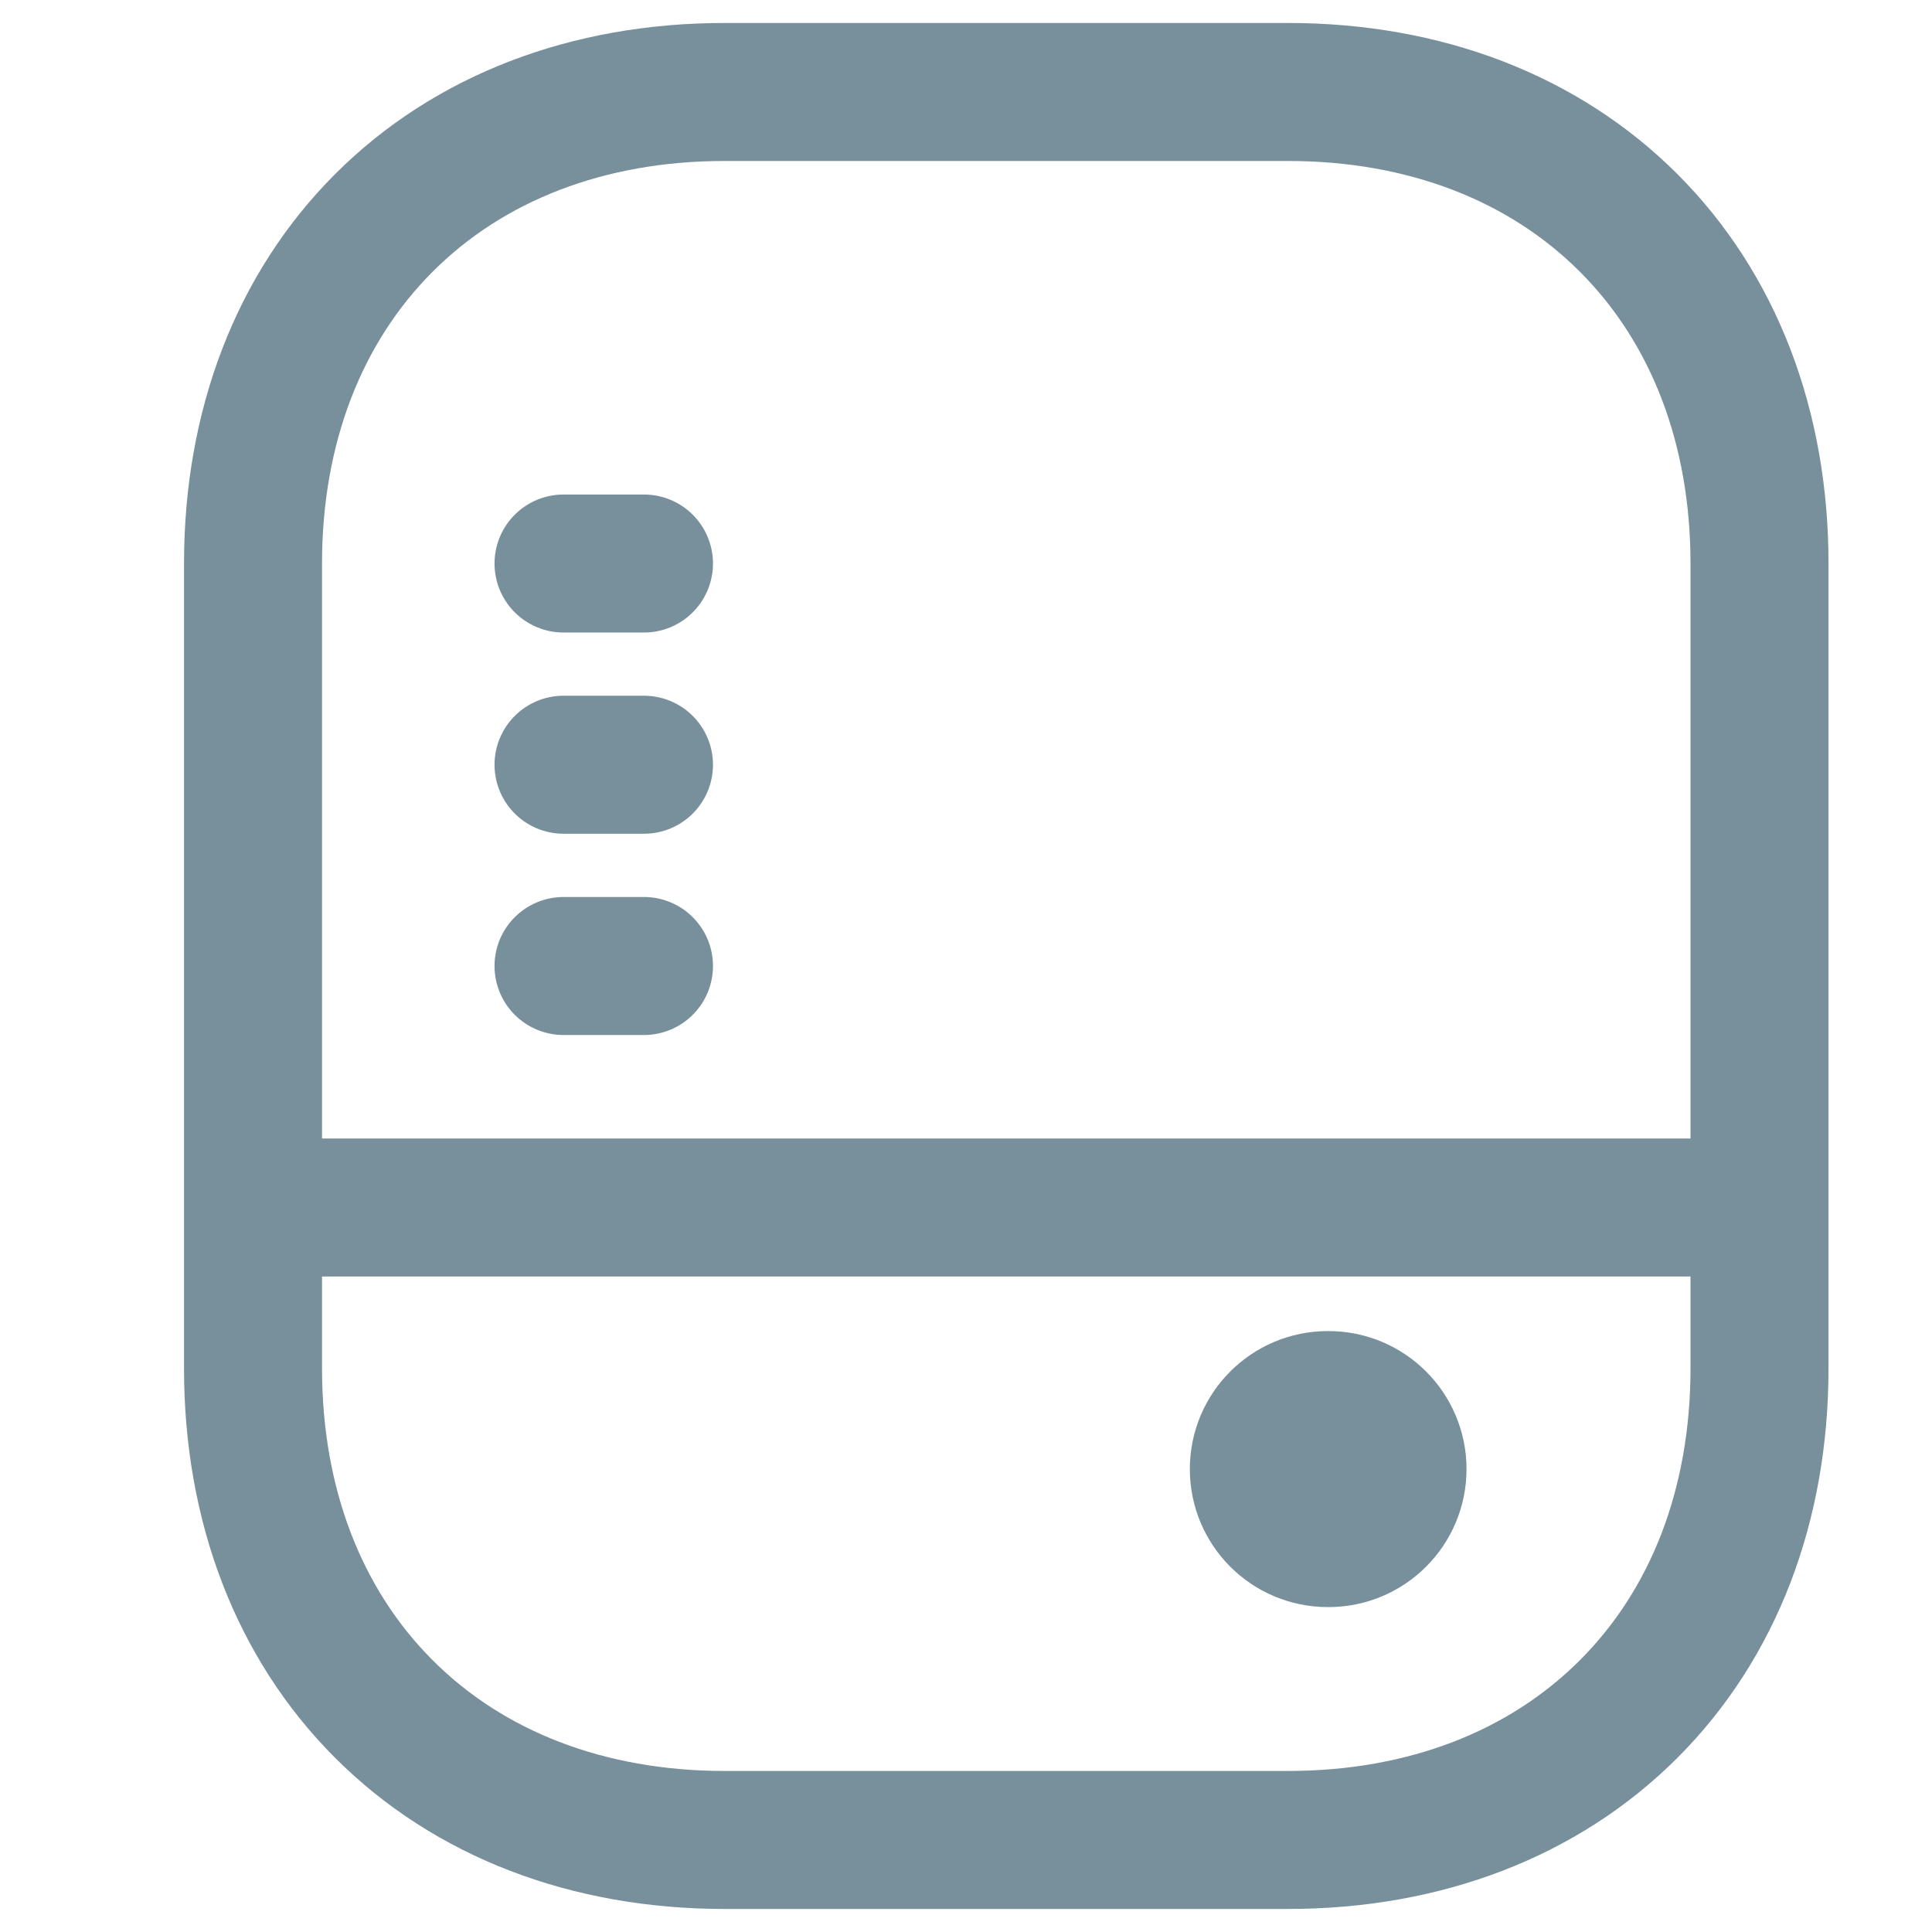
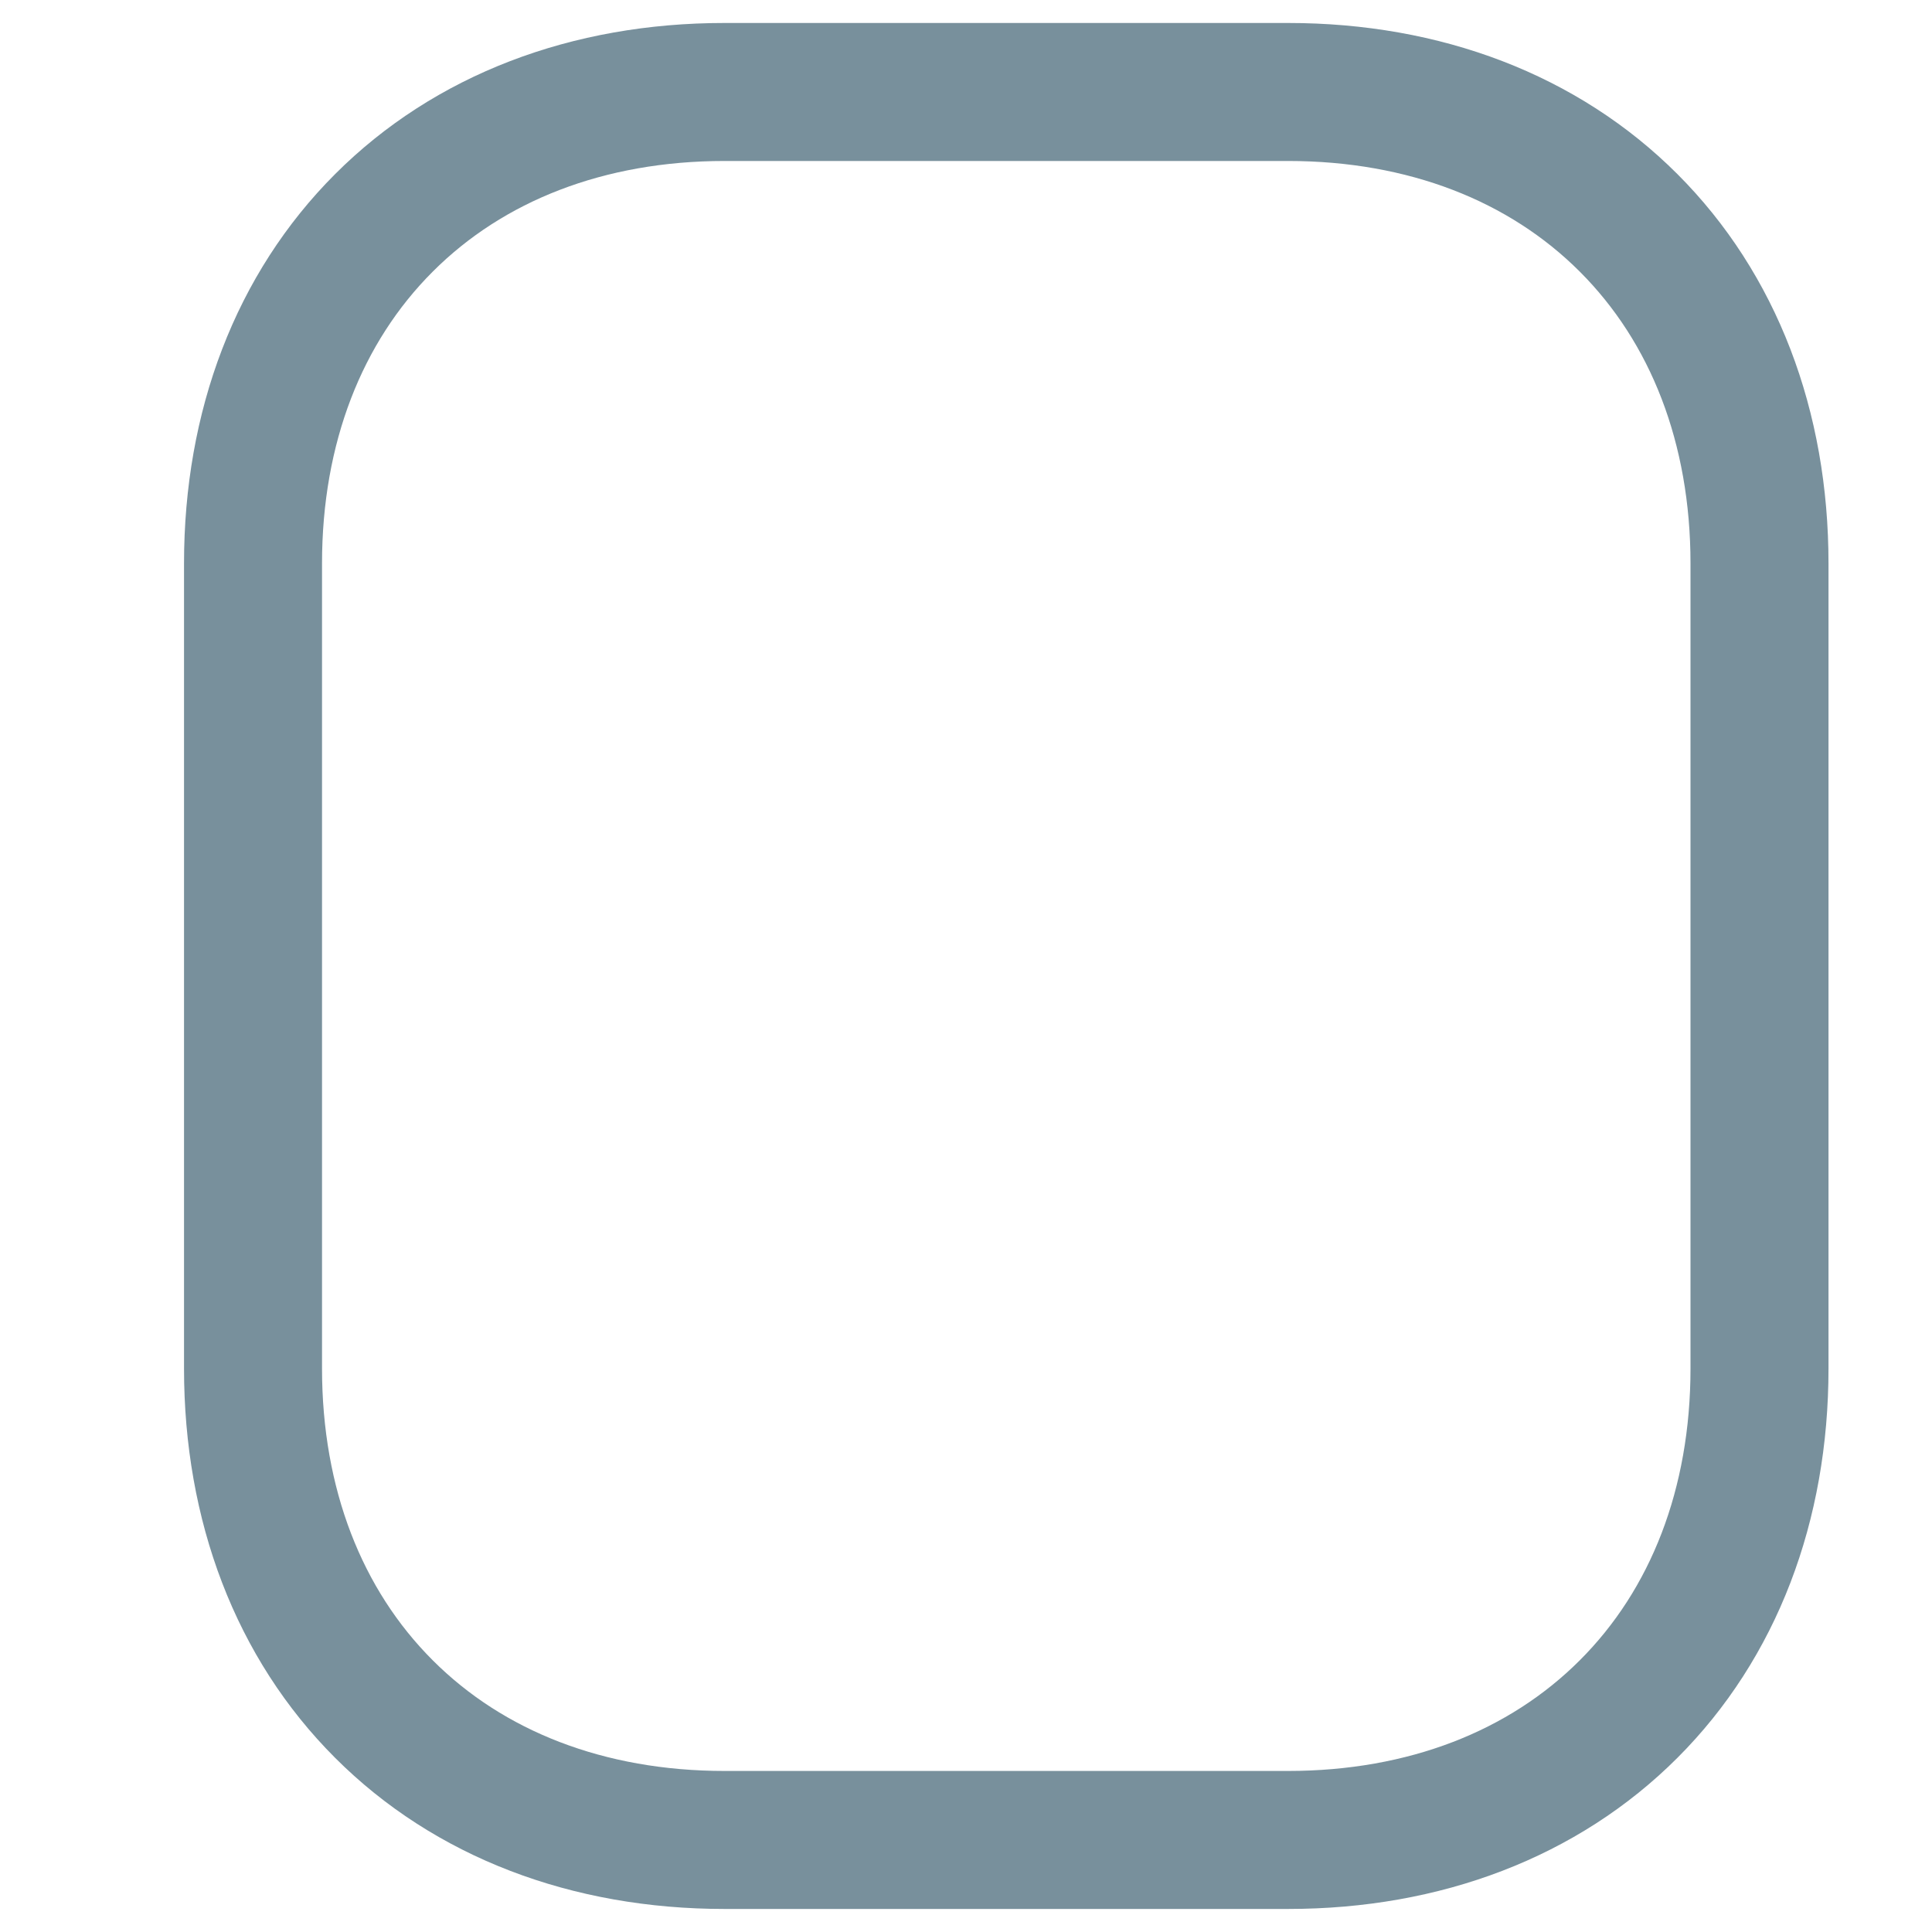
<svg xmlns="http://www.w3.org/2000/svg" width="28" height="28" viewBox="0 0 28 28" fill="none">
  <path d="M10.5 26.666H18.667C20.644 26.666 22.369 26.003 23.603 24.769C24.837 23.536 25.5 21.81 25.5 19.833V8.166C25.5 6.189 24.837 4.464 23.603 3.23C22.369 1.996 20.644 1.333 18.667 1.333H10.5C8.523 1.333 6.797 1.996 5.564 3.23C4.33 4.464 3.667 6.189 3.667 8.166V19.833C3.667 21.81 4.33 23.536 5.564 24.769C6.797 26.003 8.523 26.666 10.5 26.666Z" stroke="#78909C" stroke-width="2" stroke-linecap="round" stroke-linejoin="round" />
-   <path d="M4.667 17.5H24.5" stroke="#78909C" stroke-width="2" stroke-linecap="round" stroke-linejoin="round" />
-   <path d="M8.167 14H9.333" stroke="#78909C" stroke-width="2" stroke-linecap="round" stroke-linejoin="round" />
-   <path d="M8.167 11.083H9.333" stroke="#78909C" stroke-width="2" stroke-linecap="round" stroke-linejoin="round" />
-   <path d="M8.167 8.167H9.333" stroke="#78909C" stroke-width="2" stroke-linecap="round" stroke-linejoin="round" />
-   <path d="M19.244 20.291C18.691 20.291 18.244 20.739 18.244 21.291C18.244 21.844 18.691 22.291 19.244 22.291H19.254C19.806 22.291 20.254 21.844 20.254 21.291C20.254 20.739 19.806 20.291 19.254 20.291H19.244Z" stroke="#78909C" stroke-width="2" stroke-linecap="round" stroke-linejoin="round" />
</svg>